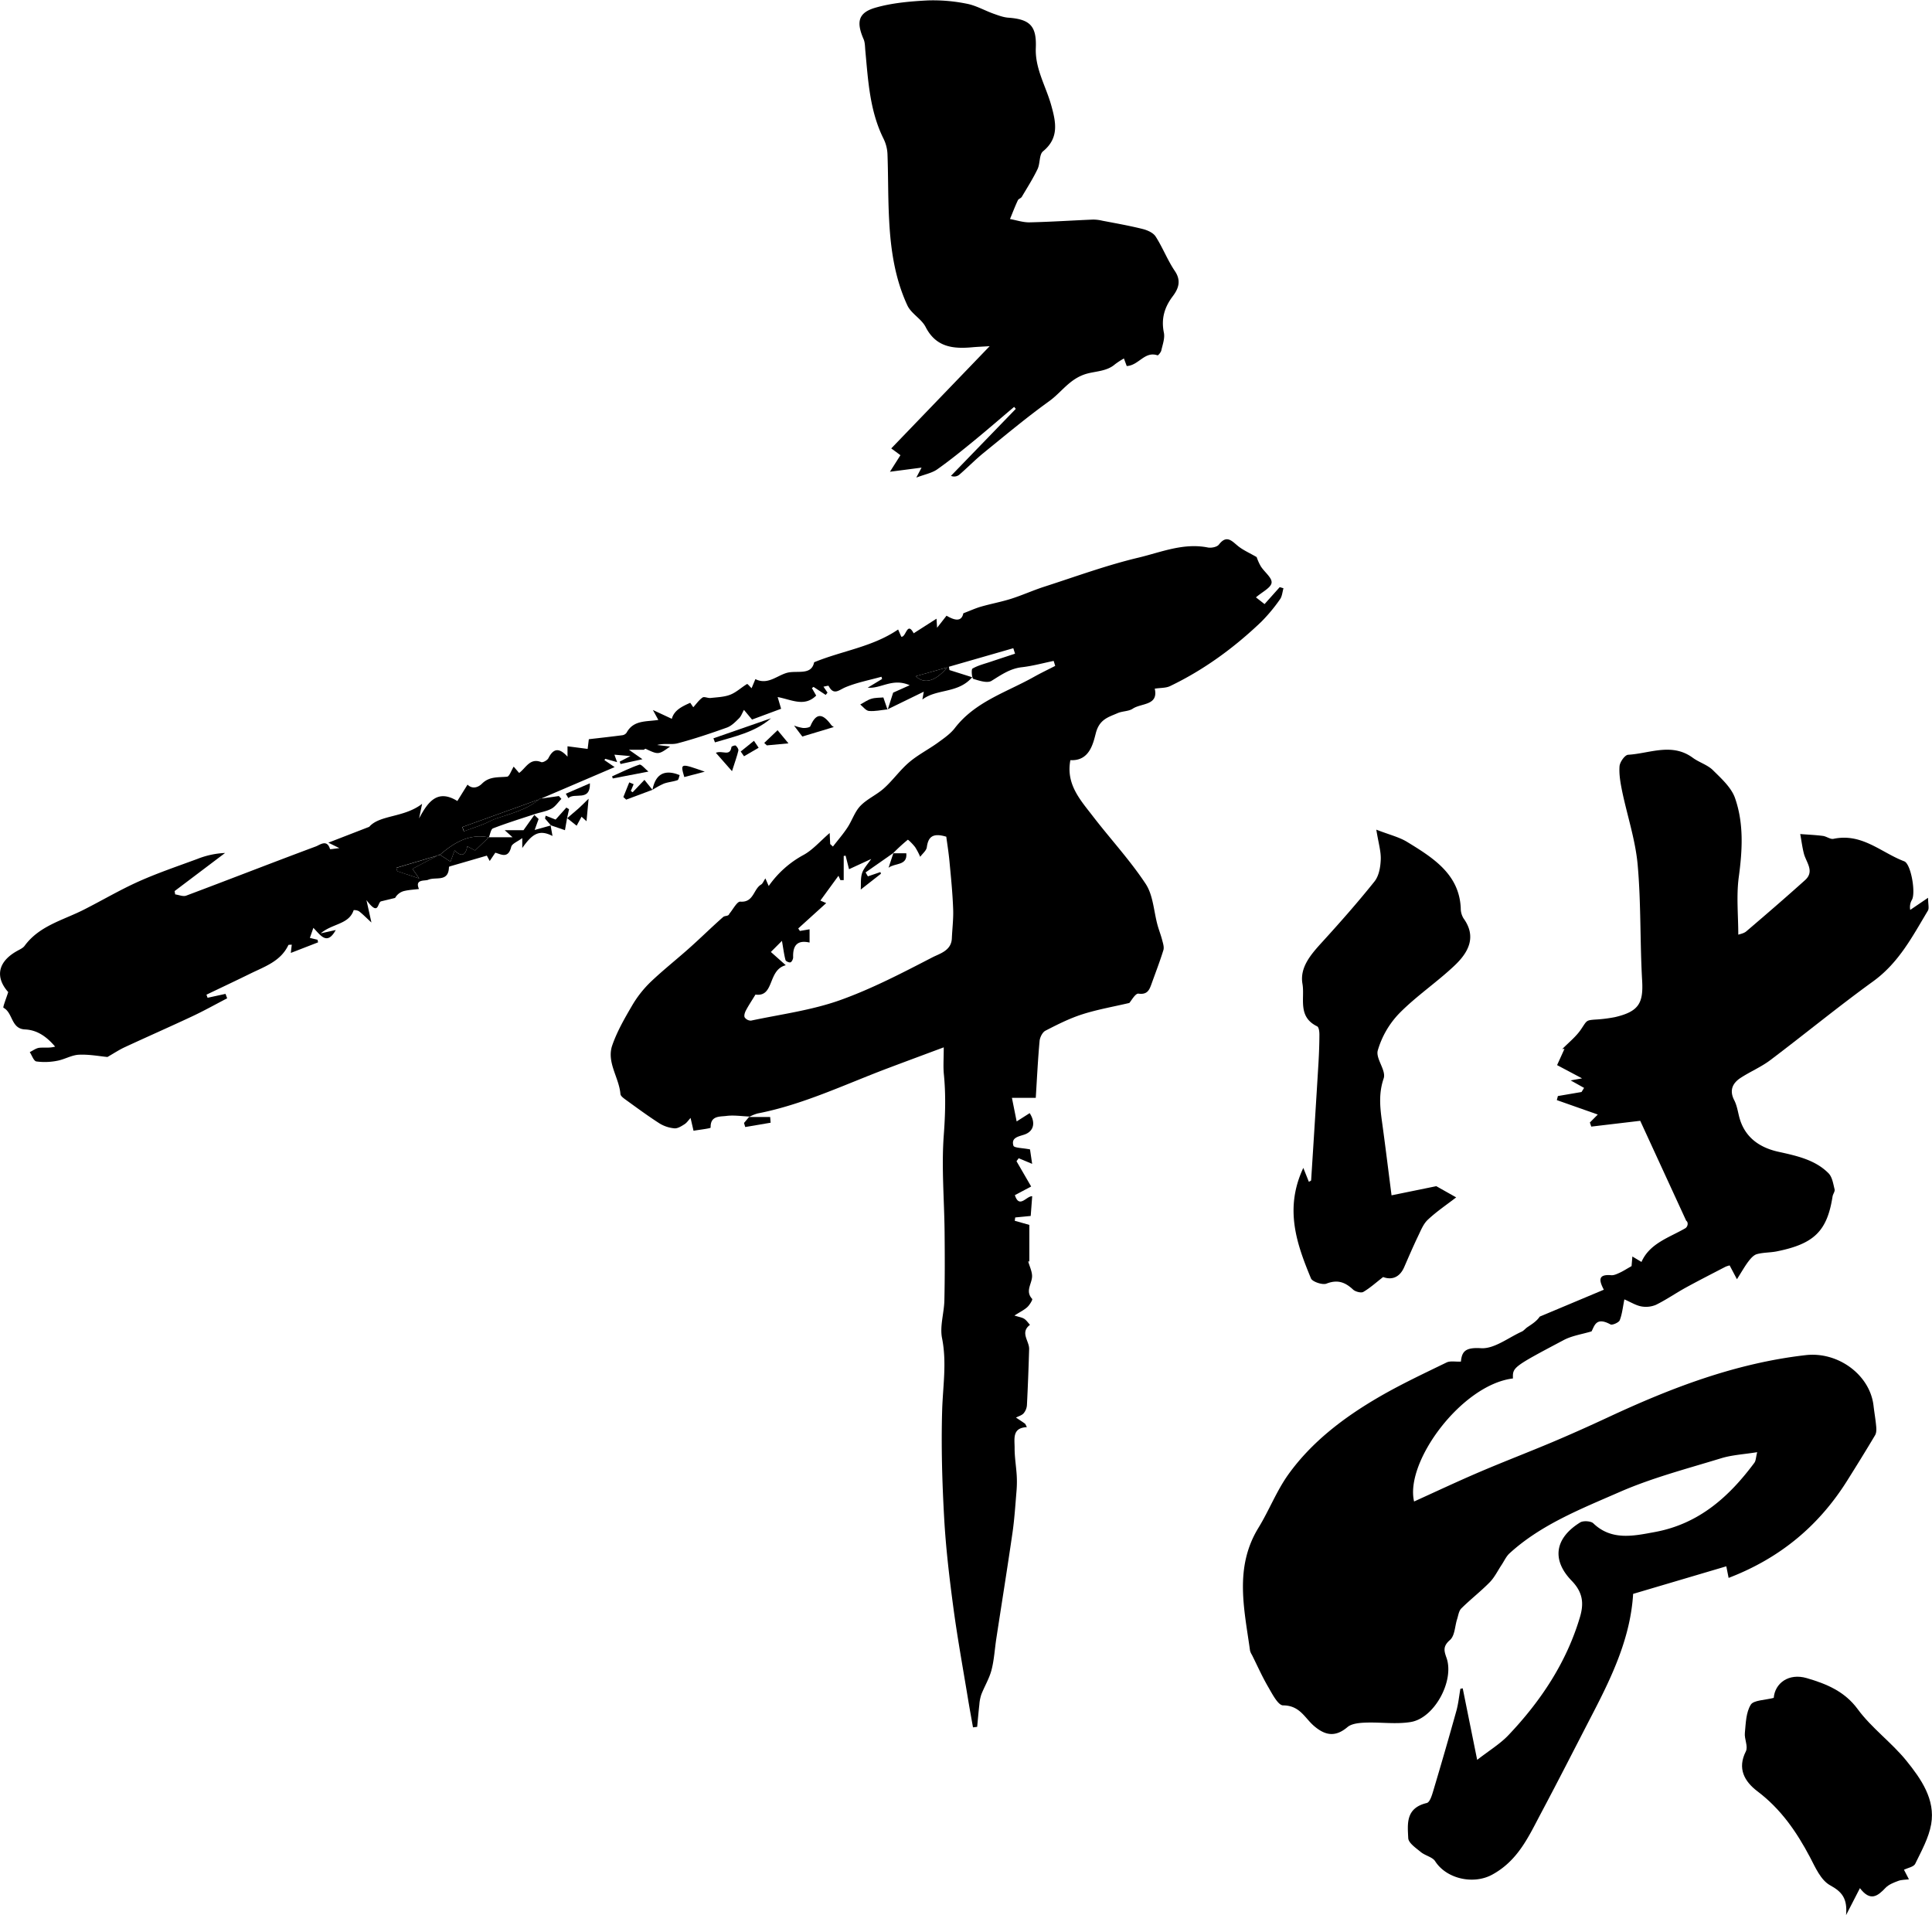
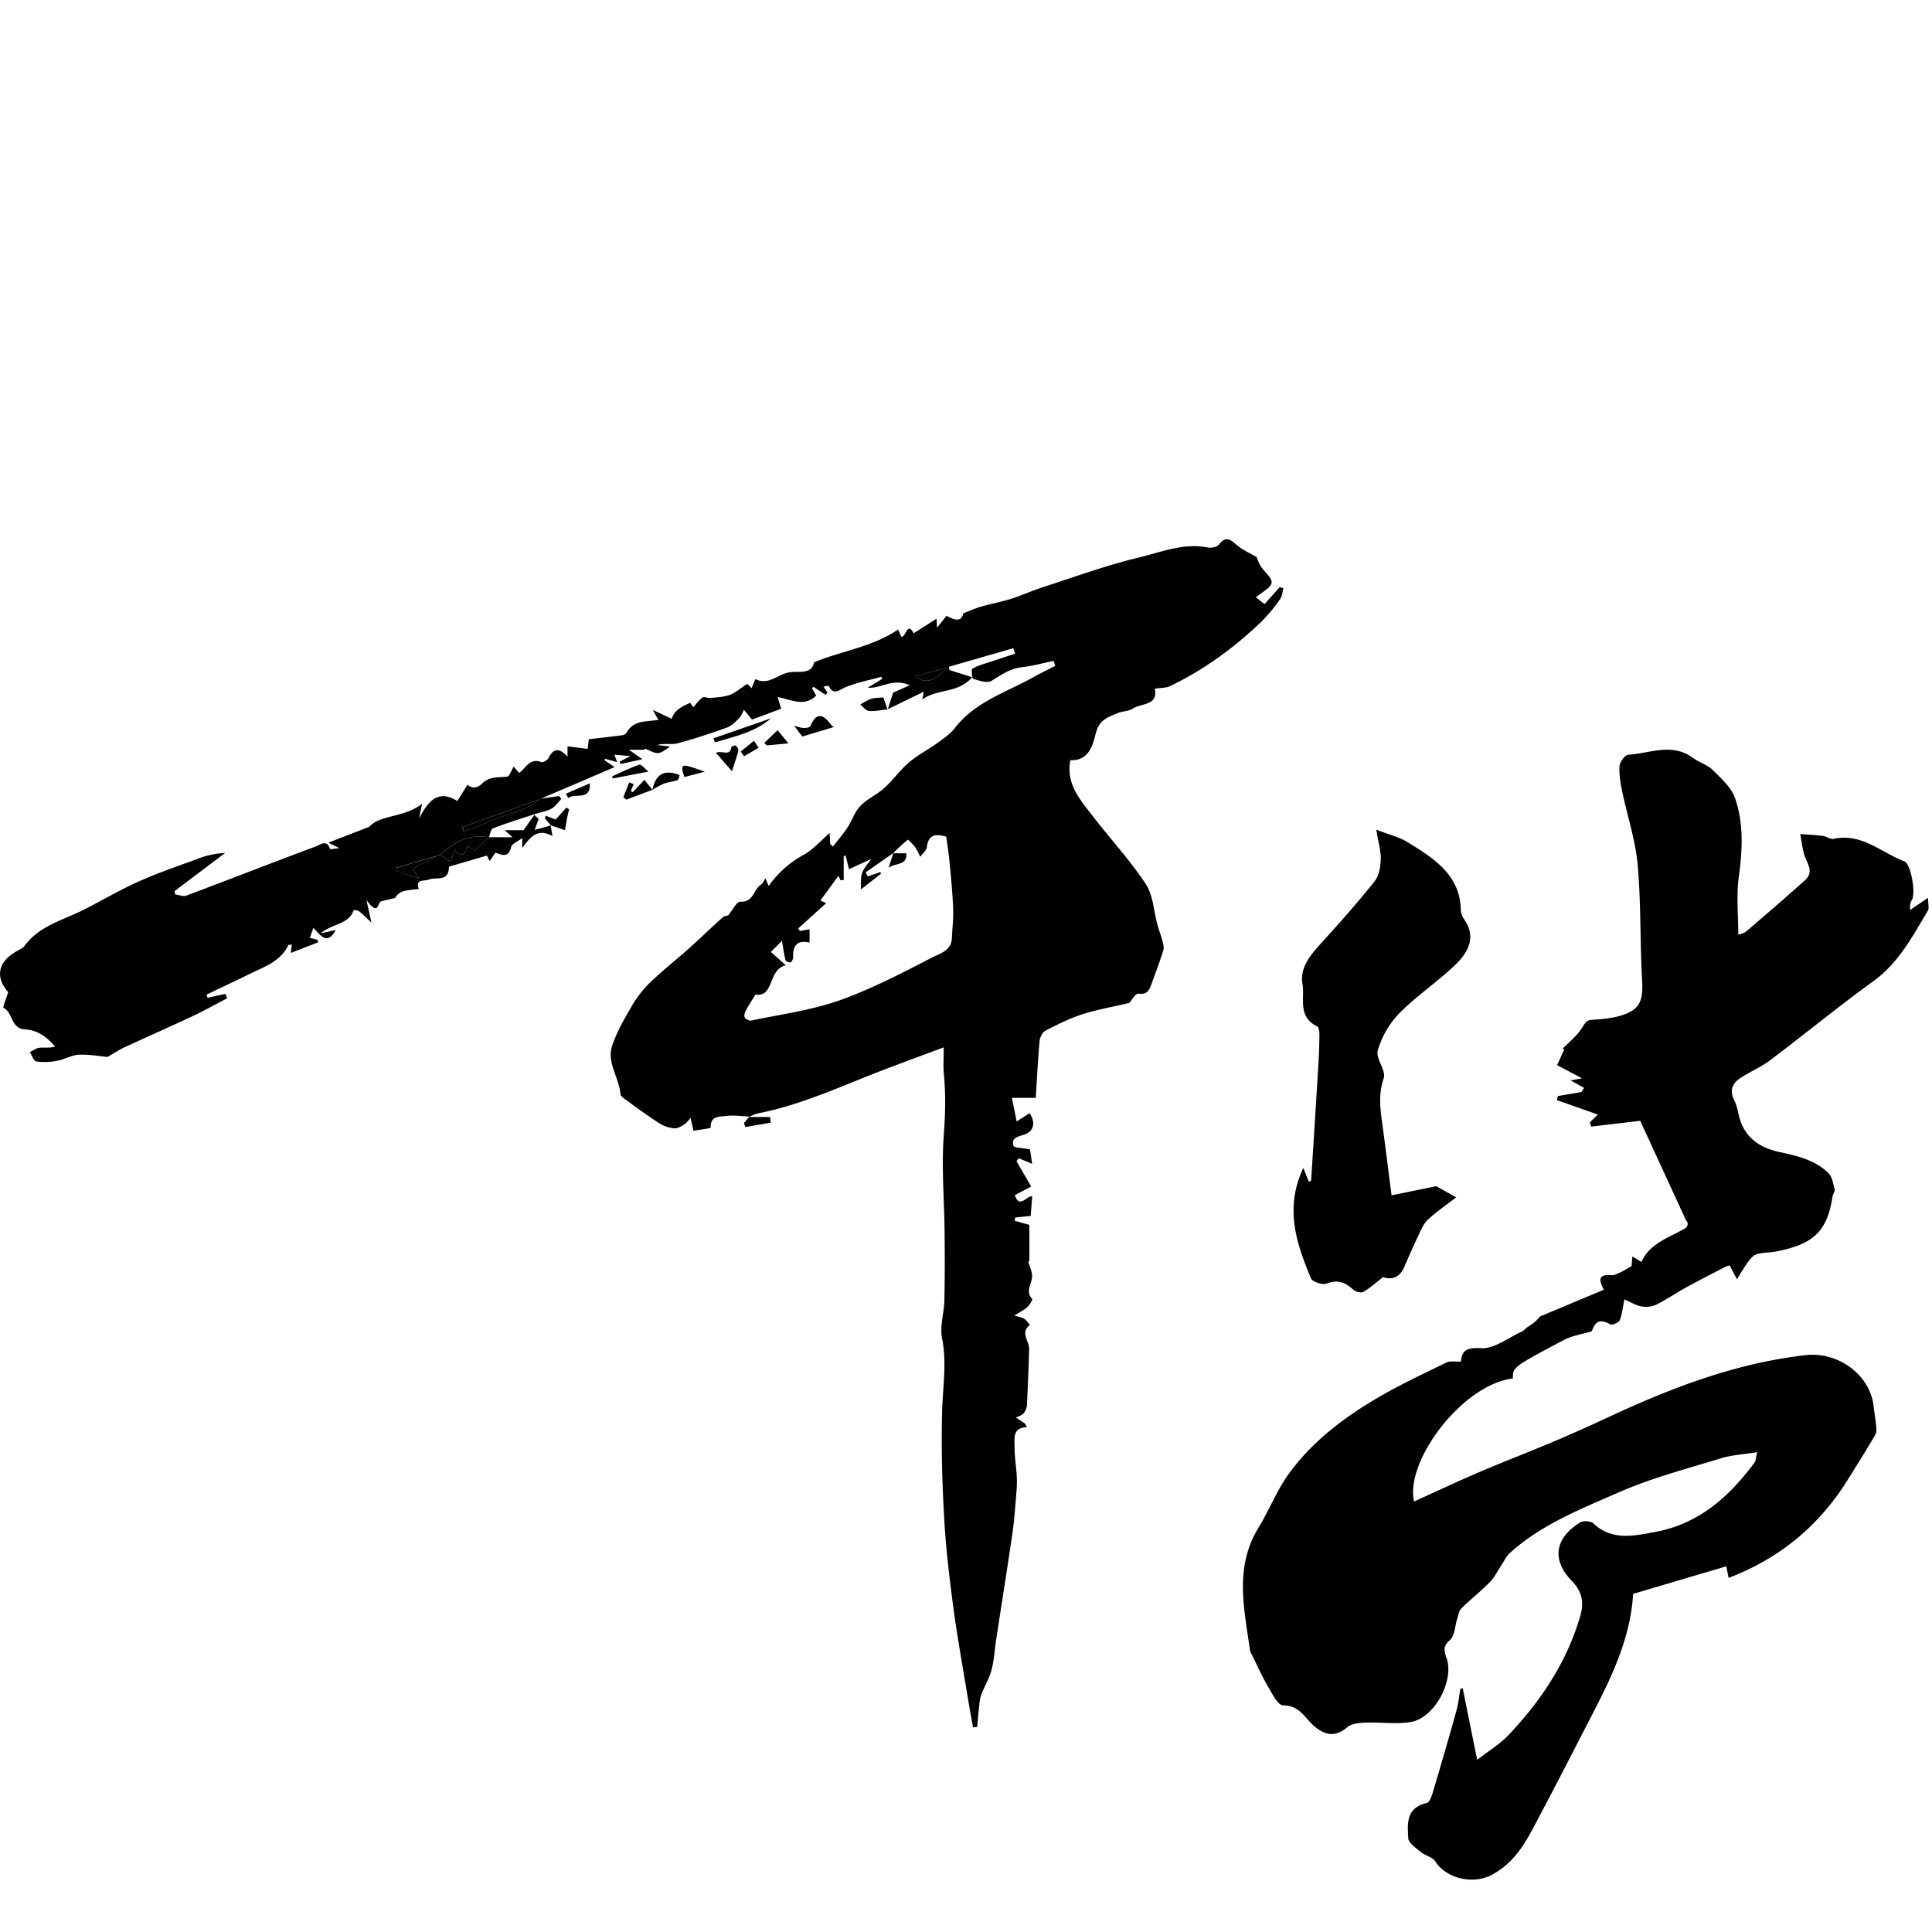
<svg xmlns="http://www.w3.org/2000/svg" viewBox="0 0 1165.92 1155.73" width="100%" style="vertical-align: middle; max-width: 100%; width: 100%;">
  <g>
    <g>
      <path d="M882.72,1018.87l8.72,43.17c7.33-5.71,13.83-9.62,18.78-14.82,19.78-20.8,35.13-44.1,43.2-71.17,2.39-8,2.12-14.81-4.94-22.09-12.53-12.94-9.82-26,5.18-35.24,1.81-1.11,6.43-.82,7.85.55,11.09,10.7,24.56,7.59,37.18,5.27,26.82-4.94,45-21.57,60-41.74,1-1.32.93-3.31,1.74-6.44-8,1.29-15.16,1.65-21.76,3.67-20.51,6.29-41.51,11.75-61,20.25C954.3,910.51,930,920,911,937.38c-2.07,1.89-3.24,4.63-4.82,7-2.35,3.52-4.21,7.46-7.15,10.47-5.41,5.52-11.63,10.33-17.13,15.78-1.55,1.54-1.84,4.25-2.56,6.47-1.4,4.31-1.33,10-4.35,12.64-4.41,3.84-3.5,6.63-2,10.88,4.73,13.78-7.33,36.2-21.6,38.57-9,1.49-18.43,0-27.64.39-3.61.14-8.13.6-10.55,2.66-7.5,6.38-13.71,5-20.42-.83-5.45-4.78-8.43-12.22-18.46-12.25-3,0-6.5-6.82-8.92-11-3.69-6.31-6.65-13-9.91-19.53a8.92,8.92,0,0,1-1.12-2.51c-3.45-25-9.64-50.1,5.07-74.12,6.43-10.5,10.88-22.15,18-32.14,14.09-19.66,33.5-34.46,54.83-46.84,13.12-7.62,27-14.13,40.71-20.8,2.19-1.07,5.37-.37,8.65-.52.58-6,2.53-8.7,12.12-8.09,7.92.51,16.4-6.29,24.57-10,1.3-.59,2.22-1.88,3.44-2.69,2.77-1.86,5.61-3.62,7.44-6.38l38.68-16.23c-3-5.68-3.57-9.44,4.45-8.75,1.65.14,3.51-.76,5.11-1.49,2.05-.93,3.94-2.17,7.17-4l.49-5.8,5.5,3.29c4.89-11.18,16.58-14.65,26.36-20.28,1.62-.93,2.1-3.6.63-4.58l-27.75-60.32-29.55,3.5-.84-2.47,4.78-4.81-24.72-8.71.64-2.45L954.42,659l1.54-2.48L947.86,652l6.89-1.23-15.08-8,4.46-9.81-1.33.12c3.82-3.92,8.29-7.44,11.28-11.85,3.55-5.23,3-5.48,8.06-5.91a88.27,88.27,0,0,0,12.48-1.51c14.32-3.36,17.16-8.4,16.38-22-1.35-23.31-.62-46.74-2.71-70-1.35-14.94-6.3-29.59-9.38-44.42-1-4.94-1.92-10.08-1.55-15,.19-2.51,3.2-6.78,5.17-6.9,13-.78,26.41-7.44,39,1.79,3.8,2.8,8.91,4.27,12.15,7.47,5.15,5.09,11.17,10.54,13.38,16.89,5.38,15.43,4.44,31.47,2.26,47.62-1.54,11.38-.3,23.08-.3,34.81.89-.36,3.3-.72,4.81-2,11.94-10.19,23.83-20.44,35.48-30.92,5.89-5.3.75-10.62-.68-15.94-1-3.89-1.5-7.92-2.23-11.88,4.55.35,9.13.55,13.65,1.12,2.2.28,4.52,2.17,6.42,1.77,17.24-3.63,28.77,8.3,42.69,13.56,4.05,1.53,7,18.69,4.71,23.14a8.79,8.79,0,0,0-1.08,6.18l10.76-7.31c0,4,.77,6.32-.12,7.79-9.26,15.41-17.41,31.35-33.11,42.71-21.14,15.3-41.24,31.83-62.06,47.53-5.47,4.12-12.08,6.89-17.87,10.68-5.06,3.32-6.78,7.72-3.82,13.46,1.52,2.94,2.1,6.35,2.89,9.59,2.93,12,11.44,18.79,23.72,21.51,11.08,2.45,22.2,4.83,30.25,12.93,2.32,2.33,2.86,6.38,3.71,9.75.32,1.27-1,2.84-1.23,4.31-3.27,20.85-11.06,28.6-33.67,33.13-3.94.79-8.14.6-12,1.67-2,.56-3.77,2.65-5.11,4.4-2.19,2.89-3.95,6.06-6.92,10.74l-4.41-8.34a15.44,15.44,0,0,0-2.53.82c-8,4.17-16.07,8.26-24,12.61-6,3.31-11.68,7.26-17.85,10.31a15.43,15.43,0,0,1-8.92,1c-3.29-.6-6.3-2.54-10.22-4.24-.95,4.66-1.33,8.82-2.81,12.6-.54,1.37-4.5,3.09-5.57,2.51-8.71-4.75-9.61.81-11.44,4.2-5.62,1.7-11.75,2.57-16.79,5.24-30.88,16.33-30.8,16.47-30.65,23.17-30.92,3.76-65.33,50.38-59.65,74.25,13.22-6,26.11-12.07,39.24-17.69,14.67-6.28,29.62-12,44.33-18.2,11.37-4.8,22.62-9.86,33.79-15.06,37.81-17.62,76.57-32.53,119-37.38,19.56-2.23,38.72,11.93,40.89,30.42.49,4.22,1.25,8.42,1.62,12.65.16,1.74.18,3.82-.67,5.26-5.52,9.3-11.24,18.51-17,27.68-16.74,26.55-39.84,46.34-71.39,58.43l-1.39-7-56.23,16.64c-1.54,25.64-12.17,48.62-23.89,71.27-10.54,20.37-20.93,40.82-31.71,61.09-7.44,14-13.83,28.62-29.56,37.13-11.3,6.11-27.53,2.46-34.31-8.15-1.62-2.54-6-3.36-8.64-5.53-3-2.48-7.48-5.49-7.61-8.42-.38-8.45-1.74-18.1,11.15-21.18,2-.47,3.24-5,4.08-7.78q7.13-23.84,13.81-47.79c1.21-4.36,1.64-8.91,2.43-13.37Z" fill="rgb(0,0,0)">
     </path>
      <path d="M786.52,704.8l3.36,8.41c.54-.36,1.34-.63,1.36-.94q2.28-35.3,4.42-70.61c.34-5.73.55-11.48.57-17.22,0-1.75-.26-4.53-1.38-5.08-12-5.84-7.31-16.95-8.84-25.62-1.73-9.87,5-17.67,11.69-25,10.94-12,21.69-24.17,31.77-36.79,2.73-3.42,3.6-8.7,3.78-13.18.2-5-1.38-10-2.68-18.09,7.93,3.08,13.78,4.46,18.55,7.37,15.8,9.63,31.52,19.57,32.41,40a11.64,11.64,0,0,0,1.66,6.14c8.07,11.13,3,20.52-5.27,28.38-10.66,10.13-23.25,18.53-33.52,29a53.86,53.86,0,0,0-12.92,22.29C830,638.78,836.71,646,835,650.85c-3,8.8-2.24,16.93-1.07,25.5,2,14.39,3.75,28.8,5.84,45l27-5.52,12,6.76c-5.64,4.37-11.82,8.52-17.12,13.5-2.8,2.64-4.27,6.63-6,10.16-2.91,6.09-5.57,12.28-8.26,18.46s-7.49,7.92-12.69,5.95c-4.37,3.38-7.91,6.62-12,9-1.3.75-4.79-.17-6.12-1.41-4.73-4.4-9.28-6.26-16.12-3.6-2.36.92-8.48-1.14-9.31-3.15C782.47,750.56,775,729.38,786.52,704.8Z" fill="rgb(0,0,0)">
-      </path>
-       <path d="M1149,1128.33l3,5.81c-2.16.28-4.48.19-6.44.94-2.74,1-5.79,2.21-7.68,4.19-4.73,5-9.15,8.47-15.45.19l-8.37,16.27c.92-10.16-2.57-14.12-9.63-18-5.67-3.15-8.92-10.81-12.16-17-8-15.11-17.39-28.9-31.69-39.71-7.9-6-12.24-13.78-7-24.09,1.5-3-1-7.48-.59-11.19.57-5.8.64-12.25,3.57-17,1.71-2.76,8.59-2.71,13.85-4.12.72-8.83,9-15.09,19.88-11.92,11.94,3.47,22.94,8,30.86,18.83,8.3,11.31,20.47,20.09,29.36,31.09s17.5,23.39,14.91,38.23c-1.45,8.27-5.86,16.16-9.64,23.93C1154.9,1126.63,1151.16,1127.28,1149,1128.33Z" fill="rgb(0,0,0)">
     </path>
      <polygon points="452.26 673.84 452.26 673.84 452.26 673.84 452.26 673.84" fill="rgb(0,0,0)">
     </polygon>
      <path d="M265.52,515.84h0c6.9-5.9,14.17-10.75,23.09-11.06C279.69,505.09,272.42,509.94,265.52,515.84Z" fill="rgb(0,0,0)">
     </path>
      <path d="M279.09,499.08l46.32-16.69h0Z" fill="rgb(0,0,0)">
     </path>
      <path d="M536.24,523.67c.95-2.91,1.9-5.81,2.87-8.74h0C538.14,517.86,537.19,520.76,536.24,523.67Z" fill="rgb(0,0,0)">
     </path>
      <path d="M539.15,514.81l-16.74,11.72,16.73-11.69Z" fill="rgb(0,0,0)">
     </path>
      <path d="M535.62,428.3h0l.11-.35-.2.1Z" fill="rgb(0,0,0)">
     </path>
      <path d="M265.45,515.89h0l-.16-.18Z" fill="rgb(0,0,0)">
     </path>
      <path d="M332.32,498l0,.2.16,0Z" fill="rgb(0,0,0)">
     </path>
      <path d="M326,482.17h0l.64-.27-.77.11Z" fill="rgb(0,0,0)">
     </path>
      <path d="M772.29,354.32l-9.16,10.24-5.19-4.06c3.83-3.34,9.06-5.78,9.43-8.82s-4.38-6.48-6.55-10a31.08,31.08,0,0,1-2.45-5.49c-4.49-2.6-8.13-4.17-11.11-6.55-3.86-3.09-6.92-7.16-11.68-1-1.13,1.48-4.58,2.17-6.67,1.76-14.76-2.95-28.36,2.9-42,6.15-19.21,4.58-37.87,11.44-56.71,17.51-6.77,2.18-13.29,5.16-20.07,7.31-6,1.89-12.14,3-18.16,4.74-3.19.91-6.24,2.32-10.63,4-1.11,5.62-5.78,4-10.13,1.45l-5.7,7.28-.35-5.47-13.78,8.81c-4-7.59-4.6,2.65-7.48,2.05L542,379.89c-15.55,10.58-33.55,12.75-50.69,19.77-1.64,8.22-10.49,4.71-16.45,6.39-6.11,1.72-11.65,7.48-19,3.78l-2.29,5.49c-1.14-1.08-2.46-2.7-2.73-2.54-3.43,2.06-6.46,5-10.11,6.44s-7.91,1.54-11.93,2c-1.61.18-3.79-1-4.83-.28-2.17,1.51-3.76,3.86-5.59,5.87l-1.83-2.69c-4.91,2.19-9.75,4.47-11.12,9.67L394,428.46l3.29,6c-7.28,1.15-14.95,0-19.11,7.62a3.77,3.77,0,0,1-2.51,1.6c-6.62.88-13.27,1.6-20.32,2.42l-.72,5.85-12.15-1.58v6.27c-5.29-5.86-8.66-4.76-11.52.89-.64,1.27-3.34,2.79-4.36,2.38-6.89-2.75-9.31,3.74-13.32,6.54L310,462.64c-1.56,2.51-2.59,5.95-4,6.08-5.34.53-10.64-.28-15.13,4.2-2.09,2.09-5.61,3.63-8.73.59L276,483.39c-12.16-7.52-17.91.82-23.1,10.5l1.84-8.81c-10.89,8.46-25.61,6.58-31.93,13.89l-24.68,9.56,6.68,3.3c-2.93.3-5.58.81-5.66.55-1.81-6.14-6.15-2.46-8.51-1.59-26.16,9.73-52.15,19.9-78.28,29.71-1.86.7-4.41-.46-6.64-.75l-.35-2,30.46-23A51.26,51.26,0,0,0,119,518.39c-11.85,4.38-23.87,8.44-35.39,13.6-11.36,5.09-22.12,11.48-33.25,17.1-12.42,6.27-26.59,9.57-35.49,21.66-1,1.41-3,2.24-4.57,3.14-11.67,6.51-13.33,15.79-5.35,24.81-1.14,3.68-3.37,9.19-2.85,9.46,5.76,3,4.49,12.71,13,13.08,7.6.33,13.3,4.65,18.17,10.37-3.49,1-6.54.39-9.51.7-2,.21-3.87,1.7-5.8,2.61,1.31,2,2.39,5.39,4,5.64a38.12,38.12,0,0,0,12.58-.41c4.45-.81,8.69-3.45,13.1-3.65,6.23-.28,12.53.94,17.2,1.37,3.87-2.21,7.05-4.34,10.49-5.93,13.6-6.31,27.33-12.34,40.89-18.71,7.08-3.33,13.92-7.17,20.87-10.77l-1-2.68-10.82,2.36-.67-1.87c8.81-4.23,17.66-8.39,26.43-12.7s18.36-7.44,23-17.24c.11-.24,1-.14,2.05-.26l-.58,5,16.44-6.38-.28-1.56L187,566l2.11-6.06c4.45,4.53,8.22,10.82,13.51,1.31l-9.08,2c7.21-6.06,17-5.28,19.89-14a5.88,5.88,0,0,1,3.22.67c2.22,1.71,4.19,3.75,7.5,6.8l-3-13.53c7.54,10,6.49,1.77,8.72.77l8.58-2.08a8.57,8.57,0,0,1,5.71-4.24c2.84-.64,5.78-.79,8.68-1.15-2.67-6.13,3.54-4.7,5.54-5.56,4.62-2,12.36,1.67,12.56-7.72,0-.28,1.32-.58,2-.8,7-2,14-4.07,20.86-6.06l1.74,3.24,3.36-5c3.23.78,7.77,4,9.61-3.55.47-1.93,3.86-3.16,6.67-5.28v6c5.9-8.31,10-11.49,18.24-7.27l-1.13-6.32-9.64,2.7,2.39-6.62-2.59-2.45L315.93,501H304.58l4.73,4.26H295.1l0,.05h0l-.12,0-8.28,7.93L282,510.72c-1,5.55-3.51,6.67-7.62,2.43L271.86,520l-6.34-4.15-.06.05h0l-1.41.42-15.14,8,4.1,5.82-13.29-4.42-.49-2.06L264,516.31l1.21-.64.26.17c6.9-5.9,14.18-10.75,23.09-11.06q1,0,2.09,0a28.34,28.34,0,0,1,4.25.53l0,0h.11c.83-1.88,1.19-4.9,2.52-5.41,8.32-3.21,16.86-5.86,25.35-8.65,3.31-1.09,6.91-1.59,9.91-3.22,2.37-1.29,4-3.88,6-5.9l-1.52-1.73-10.73,1.53-.64.27h0l-.6.22c-7.42,6.14-16.55,8.46-25.44,11.39-3,1-5.69,2.6-8.6,3.74-3.76,1.47-7.59,2.75-11.38,4.12l-.89-2.56,46.32-16.69.46-.38.77-.11,44.38-19-6.16-4.21.51-.79,7.15,2-1.64-4.49,9.67.84-6.48,3.36.51,1.43,13.23-2.89-8.14-5.7c4.14,0,6.45,0,8.75,0,.43,0,1-.72,1.26-.6,7.78,3.63,7.77,3.64,14.83-1.37l-7.83-.91c4.27-1.21,8.53-.06,12.24-1,10.1-2.65,20-6,29.88-9.53,2.75-1,5.1-3.42,7.26-5.56,1.36-1.34,2-3.37,3-5.1l4.87,5.84,17.55-6.52-2.09-7.07c8.43,1.57,16.15,6.18,23.26-.89l-2.59-4.51,1-.72,7.32,4.83,1.1-1.38-2.44-3.6c1.24-.19,3-.73,3.1-.45,3.13,6,6.17,2.47,10.24.78,6.91-2.87,14.42-4.28,21.67-6.31l.37,1.34L523.64,415c8.11.73,14.87-6.06,25.34-1.48L539,418l-3.22,10,21.71-10.59-.86,4.75c8.72-6.67,21.53-3.5,30.07-13.46L573,404.37l-.37-2,38.87-11.19,1.06,3.3c-4.95,1.64-9.9,3.25-14.83,4.91-3.69,1.24-7.57,2.18-10.87,4.1-.84.49-.3,6,.51,6.2,3.56,1.09,8.45,2.75,11,1.18,5.83-3.6,11.16-7.41,18.32-8.22,6.45-.73,12.78-2.49,19.17-3.8l.94,3c-4.3,2.21-8.68,4.3-12.89,6.66-16.53,9.28-35.39,14.88-47.69,30.87-2.75,3.57-6.76,6.27-10.49,9-5.61,4-11.9,7.22-17.12,11.68-5.47,4.67-9.72,10.75-15.07,15.58-4.39,4-10.21,6.44-14.28,10.66-3.4,3.51-5,8.73-7.73,12.93s-5.9,7.78-8.88,11.65L501,509.37l-.31-6.67C494.78,507.8,490.37,513,484.8,516a61,61,0,0,0-20.9,18.69l-2-4.59c-1.13,1.67-1.61,3.14-2.61,3.72-4.64,2.72-4.42,10.94-12.52,10.3-2-.16-4.44,4.77-6.68,7.36-.4,1.57-2.66,1-3.67,1.91-6.77,5.94-13.18,12.29-19.9,18.29-8,7.19-16.56,13.87-24.32,21.34a66.37,66.37,0,0,0-11,14.25c-4.42,7.55-8.84,15.3-11.7,23.51-3.58,10.26,4.09,19.43,4.92,29.43.1,1.23,1.88,2.51,3.13,3.42,6.73,4.86,13.42,9.81,20.4,14.29a20.8,20.8,0,0,0,9,3c2,.19,4.25-1.28,6.11-2.45,1.45-.92,2.47-2.52,3.68-3.82l1.79,7.74c3.34-.6,10.35-1.38,10.33-1.93-.24-7.24,5.49-6.52,9.36-7,4.6-.61,9.39.17,14.1.35h0l-.17.2a25.25,25.25,0,0,1,5-2.05c27.43-5.33,52.5-17.44,78.38-27.21,11.05-4.17,22.13-8.27,34-12.7,0,6.77-.39,11.6.08,16.33,1.21,12.23.86,24.28-.06,36.62-1.44,19.33.29,38.88.49,58.34.14,13.81.18,27.62-.13,41.42-.17,7.63-2.85,15.57-1.41,22.78,2.95,14.72.5,29,.07,43.58-.63,21.61,0,43.3,1.21,64.89,1,18.09,3.15,36.14,5.55,54.11,2.47,18.46,5.83,36.81,8.85,55.2.94,5.71,2,11.4,3,17.1l2.52-.3c.43-4.46.8-8.93,1.31-13.38a24.68,24.68,0,0,1,1.2-6.16c1.95-5,4.82-9.65,6.14-14.75,1.6-6.13,1.93-12.58,2.89-18.87,3.26-21.31,6.68-42.59,9.77-63.92,1.19-8.26,1.72-16.62,2.41-24.95a67.51,67.51,0,0,0,.16-9.5c-.32-5.58-1.31-11.14-1.28-16.7s-1.64-12.24,7.41-12.64c-.69-1.26-.83-1.87-1.21-2.15-1.76-1.26-3.58-2.42-5.38-3.62,1.57-.83,3.51-1.33,4.61-2.58a8.58,8.58,0,0,0,2-4.92c.58-11.27,1-22.55,1.33-33.82.15-4.89-5.67-10,.51-14.65-1.13-1.23-2.09-2.73-3.44-3.61s-3-1.06-5.94-2c3.51-2.24,5.93-3.38,7.8-5.12,1.4-1.3,3.3-4.48,2.91-4.91-4.16-4.51-.54-8.6-.1-13,.32-3.13-1.47-6.48-2.32-9.74l.71.22V739.2l-8.81-2.49.28-2,9.35-.91.9-11.88c-3.33-.34-7.79,7.74-10.45-.68l9.82-5.21-8.84-15.26,1.31-1.8,8.13,3.39-1.29-8.72c-4.5-.91-9.6-.85-10-2.23-1.49-4.86,2.9-5.49,6.54-6.7,5.93-2,6.87-7.42,3.25-12.95l-7.85,5-2.86-14.24h14.39c.74-11.78,1.28-23,2.3-34.27.2-2.23,1.72-5.3,3.53-6.24,7.19-3.72,14.52-7.41,22.2-9.88,9.1-2.92,18.62-4.56,28.43-6.86,1.13-1.23,3.65-5.88,5.51-5.63,5.34.73,6.54-2.15,7.86-5.81,2.44-6.81,5.06-13.56,7.19-20.46.55-1.8-.24-4.12-.75-6.11-.77-3-1.94-5.92-2.77-8.93-2.3-8.38-2.62-18-7.16-24.91-9.53-14.42-21.44-27.25-32-41-7.5-9.74-16.23-19.21-13.45-33.69,11.53.66,13.74-10.07,15.36-16.3,2.19-8.41,7.56-9.62,13.19-12.08,2.88-1.26,6.59-1,9.1-2.68,5.23-3.46,15.59-1.77,13.27-12.08,3.51-.54,6.72-.33,9.24-1.54,20.48-9.83,38.61-23.11,55-38.76a101.15,101.15,0,0,0,11.33-13.61c1.31-1.78,1.44-4.42,2.11-6.67ZM552.64,408.08l19-5.33C564.42,411.4,557.62,412.95,552.64,408.08ZM574.42,566.3c-.32,7.45-7.35,9.17-11.76,11.45-18.33,9.48-36.82,19.13-56.21,26-17.06,6-35.41,8.39-53.23,12.17a4.54,4.54,0,0,1-3.81-1.95c-.53-1,.07-2.93.72-4.16,1.58-3,3.48-5.82,5.78-9.6,11.62,1.62,7.19-14.87,18.29-17.72l-9-8,6.69-6.71c.87,5,1.28,8.38,2.16,11.64.2.72,2.3,1.63,3.05,1.31s1.59-2,1.55-3.08c-.26-7.11,2.55-10.52,9.91-8.84v-8l-5.84,1-1-1.51L498.6,545l-3.52-1.53L506,528.5l1.16,2.64,2,0V516.56l1.14-.19,2.07,8.18,13.38-6.18c-2.08,3.1-4.53,5.58-5.51,8.56s-.59,6.62-.8,9.9l12.2-9.56-.33-1-7.56,2.6-1.39-2.38,16.74-11.72,0,0h0v0a110.28,110.28,0,0,1,8.73-8c.22-.17,3.19,2.76,4.49,4.54a41,41,0,0,1,3,5.75c1.4-1.93,3.74-3.73,4-5.81.82-5.92,3.3-8.87,11.74-6.32.51,3.85,1.39,9.28,1.91,14.73.89,9.41,1.85,18.83,2.21,28.27C575.49,554.1,574.68,560.21,574.42,566.3Z" fill="rgb(0,0,0)">
     </path>
      <polygon points="332.32 498 332.32 498 332.32 498.01 332.32 498" fill="rgb(0,0,0)">
     </polygon>
      <polygon points="451.96 674.1 451.96 674.1 451.96 674.1 451.96 674.1" fill="rgb(0,0,0)">
     </polygon>
      <path d="M295.08,505.34h0l0-.05H295Z" fill="rgb(0,0,0)">
-      </path>
-       <path d="M522.19,30.39c1.71,18.17,2.63,36.48,11,53.31a23.14,23.14,0,0,1,2.38,9.16c.49,13.26.28,26.56,1,39.81.9,17.76,3.45,35.36,11,51.61,2.31,5,8.45,8.09,11,13,6.29,12.36,16.71,13.35,28.41,12.27,2.63-.24,5.27-.33,10.26-.64l-59.39,61.7,5.55,4.08-6.34,10,19.08-2.49-3.17,6c5.34-2,9.54-2.76,12.68-5,7.82-5.52,15.26-11.59,22.67-17.66,8-6.55,15.8-13.35,23.69-20l1,1.2-39.13,40.43a4.93,4.93,0,0,0,4.91-.59c5-4.29,9.57-9,14.66-13.16,13.12-10.65,26.1-21.52,39.8-31.38,7.43-5.35,12.3-13.53,22.4-16.46,5.5-1.59,12.29-1.45,17.18-5.71a48.08,48.08,0,0,1,5.43-3.54l1.7,4.57c7.28-.36,10.77-9.14,18.58-6.47.41.14,2-1.78,2.28-2.91.79-3.55,2.24-7.4,1.56-10.74-1.72-8.4.31-15.32,5.36-22,3.41-4.53,5.27-9.31,1.26-15.22-4.44-6.55-7.31-14.16-11.6-20.83-1.48-2.3-5-3.84-7.91-4.56-8-2-16.23-3.44-24.37-5a24,24,0,0,0-5.54-.66c-12.74.53-25.47,1.39-38.22,1.67-3.93.09-7.9-1.29-11.85-2,1.57-3.79,3-7.61,4.76-11.33.39-.85,1.82-1.2,2.32-2,3.29-5.54,6.76-11,9.55-16.8,1.63-3.38.92-8.78,3.32-10.75,9.82-8.05,7.75-17.63,5-27.53-3.18-11.59-9.88-22.26-9.37-34.8.53-13.14-3.31-17.34-16.62-18.3-3-.22-6-1.38-8.92-2.41-5.38-1.93-10.53-4.93-16.05-6a101.53,101.53,0,0,0-23.75-2c-10.5.55-21.24,1.48-31.28,4.33-10.56,3-11.85,8.6-7.31,19.05C522,25.55,522,28.07,522.19,30.39Z" fill="rgb(0,0,0)">
     </path>
      <path d="M484.38,444.64l-.1-.11,0,0-.06,0Z" fill="rgb(0,0,0)">
     </path>
      <path d="M501.5,437.36c-4.64-6.3-8.74-7.94-12.45.85-.37.87-2.92,1.2-4.42,1.11a26.72,26.72,0,0,1-5.44-1.46c1.67,2.21,3.31,4.46,5,6.62l19.05-5.75A4.7,4.7,0,0,1,501.5,437.36Z" fill="rgb(0,0,0)">
     </path>
      <path d="M484.38,444.64c.43.46.94.67,0,0Z" fill="rgb(0,0,0)">
     </path>
      <path d="M431.46,448c11.77-3.55,24-6,33.85-14.53l-34.77,12.09Z" fill="rgb(0,0,0)">
     </path>
      <path d="M332.41,498l-.09,0,.2.16Z" fill="rgb(0,0,0)">
     </path>
      <path d="M342.21,493.73l0,.09s0-.09,0-.06l0,0,1.2-5.4-1.63-1-6.48,7.24-6-2.36-.39,1.72,3.49,4.1,8.54,2.94Z" fill="rgb(0,0,0)">
     </path>
      <polygon points="332.32 498 332.32 498.01 332.32 498 332.32 498" fill="rgb(0,0,0)">
     </polygon>
      <path d="M332.32,498h0l.2.16Z" fill="rgb(0,0,0)">
     </path>
      <path d="M393.74,476.67h0Z" fill="rgb(0,0,0)">
     </path>
      <path d="M381.78,478.11l-1.1-.77,1.71-4.09-2.65-1.1L376.18,481l1.72,1.56,15.84-5.92-4.84-6Z" fill="rgb(0,0,0)">
     </path>
      <path d="M533.09,420.9c-2.22.21-4.86.07-7.24.79s-4.49,2.28-6.71,3.47c1.74,1.36,3.38,3.71,5.23,3.88,3.64.33,7.38-.55,11.09-.93l.09,0C534.59,425.31,533.66,422.59,533.09,420.9Z" fill="rgb(0,0,0)">
     </path>
      <path d="M535.62,428.3h0l-.17-.19Z" fill="rgb(0,0,0)">
     </path>
      <path d="M535.45,428.11l.17.19-.08-.23Z" fill="rgb(0,0,0)">
     </path>
      <path d="M441.42,450.79c-.85,6-5.41,1.85-9.42,3.5l9.75,11.1c1.86-5.84,3.07-9.09,3.84-12.44.2-.88-.78-2.32-1.61-3C443.58,449.62,441.48,450.36,441.42,450.79Z" fill="rgb(0,0,0)">
     </path>
      <path d="M408.86,470.81c.71-.25.89-2,1.31-3.06-.92-.31-1.82-.68-2.76-.93-7.47-2-12,1.23-13.66,9.84a50.82,50.82,0,0,1,6.85-3.75C403.25,471.93,406.19,471.75,408.86,470.81Z" fill="rgb(0,0,0)">
     </path>
      <path d="M393.74,476.67v0Z" fill="rgb(0,0,0)">
     </path>
      <path d="M385.87,461.45c-5.65,1.9-11,4.63-16.49,7.06l.42,1.27,21.51-4.15C389.17,463.91,387,461.08,385.87,461.45Z" fill="rgb(0,0,0)">
     </path>
      <path d="M475.81,448.6l-6.56-7.94-8.05,7.69,1.58,1.47Z" fill="rgb(0,0,0)">
     </path>
      <path d="M412.95,468.93l12.36-3.24C410.5,460.45,410.5,460.45,412.95,468.93Z" fill="rgb(0,0,0)">
     </path>
-       <path d="M350.95,492.87l3,2.72L355.21,482c-2.46,2.39-4.17,4.17-6,5.81-2.26,2-4.62,4-6.93,5.95l5.71,4.54Z" fill="rgb(0,0,0)">
-      </path>
-       <path d="M342.25,493.82h0l0,0,0,0v0Z" fill="rgb(0,0,0)">
-      </path>
-       <path d="M342.25,493.82h0v0l0,0S342.25,493.82,342.25,493.82Z" fill="rgb(0,0,0)">
-      </path>
      <path d="M449.72,680.13l15.34-2.6-.29-3.43H452l-3,3.58Z" fill="rgb(0,0,0)">
     </path>
      <path d="M452.26,673.83h0l-.31.27h0l.3-.26Z" fill="rgb(0,0,0)">
     </path>
      <path d="M452,674.1l0-.06-.13.06Z" fill="rgb(0,0,0)">
     </path>
      <polygon points="452.26 673.83 452.26 673.84 452.26 673.84 452.26 673.83" fill="rgb(0,0,0)">
     </polygon>
      <path d="M452,674.1h0l.13-.06.17-.2Z" fill="rgb(0,0,0)">
     </path>
-       <path d="M449,456.39l8.83-5.14L455,447.06l-8,6.46Z" fill="rgb(0,0,0)">
+       <path d="M449,456.39l8.83-5.14L455,447.06l-8,6.46" fill="rgb(0,0,0)">
     </path>
      <path d="M343,481.65c3.72-3.61,13.32,2.34,13-8.94L341.45,479Z" fill="rgb(0,0,0)">
     </path>
      <path d="M539.14,514.83h0l-.07.09Z" fill="rgb(0,0,0)">
     </path>
      <path d="M288.61,504.78c-8.91.31-16.19,5.16-23.09,11.06l6.34,4.15,2.53-6.84c4.11,4.24,6.6,3.11,7.62-2.43l4.67,2.53,8.28-7.93a28.34,28.34,0,0,0-4.25-.53Q289.64,504.75,288.61,504.78Z" fill="rgb(0,0,0)">
     </path>
      <path d="M265.45,515.89h0l.06-.05h0Z" fill="rgb(0,0,0)">
     </path>
      <path d="M265.25,515.67l0,0,.16.18.06-.05Z" fill="rgb(0,0,0)">
     </path>
      <path d="M288.61,504.78q1,0,2.09,0Q289.64,504.75,288.61,504.78Z" fill="rgb(0,0,0)">
     </path>
      <path d="M295,505.32l.12,0-.09-.05Z" fill="rgb(0,0,0)">
     </path>
      <path d="M295.08,505.34h0Z" fill="rgb(0,0,0)">
     </path>
      <path d="M280,501.64c3.8-1.36,7.63-2.65,11.38-4.12,2.91-1.14,5.65-2.76,8.6-3.74,8.88-2.93,18-5.25,25.44-11.39l-46.32,16.69Z" fill="rgb(0,0,0)">
     </path>
      <path d="M325.4,482.39l.6-.22h0l-.6.22Z" fill="rgb(0,0,0)">
     </path>
      <path d="M325.4,482.39l.6-.22-.13-.16Z" fill="rgb(0,0,0)">
     </path>
      <path d="M239.71,525.76,253,530.17l-4.1-5.82,15.14-8-24.82,7.39Z" fill="rgb(0,0,0)">
     </path>
      <path d="M265.25,515.67l-1.21.64,1.41-.42-.16-.18Z" fill="rgb(0,0,0)">
     </path>
      <path d="M265.25,515.67l0,0Z" fill="rgb(0,0,0)">
     </path>
      <path d="M571.62,402.75l-19,5.33C557.62,412.95,564.42,411.4,571.62,402.75Z" fill="rgb(0,0,0)">
     </path>
      <path d="M546.93,514.93h-7.83c-1,2.93-1.92,5.83-2.87,8.74C539.91,520.69,547.72,522.6,546.93,514.93Z" fill="rgb(0,0,0)">
     </path>
      <path d="M539.13,514.87v0h0v0Z" fill="rgb(0,0,0)">
     </path>
      <path d="M539.11,514.93h0l0-.06h0Z" fill="rgb(0,0,0)">
     </path>
      <path d="M539.06,514.93h0l0-.06Z" fill="rgb(0,0,0)">
     </path>
      <path d="M539.13,514.87v0l-.07.09Z" fill="rgb(0,0,0)">
     </path>
    </g>
  </g>
</svg>